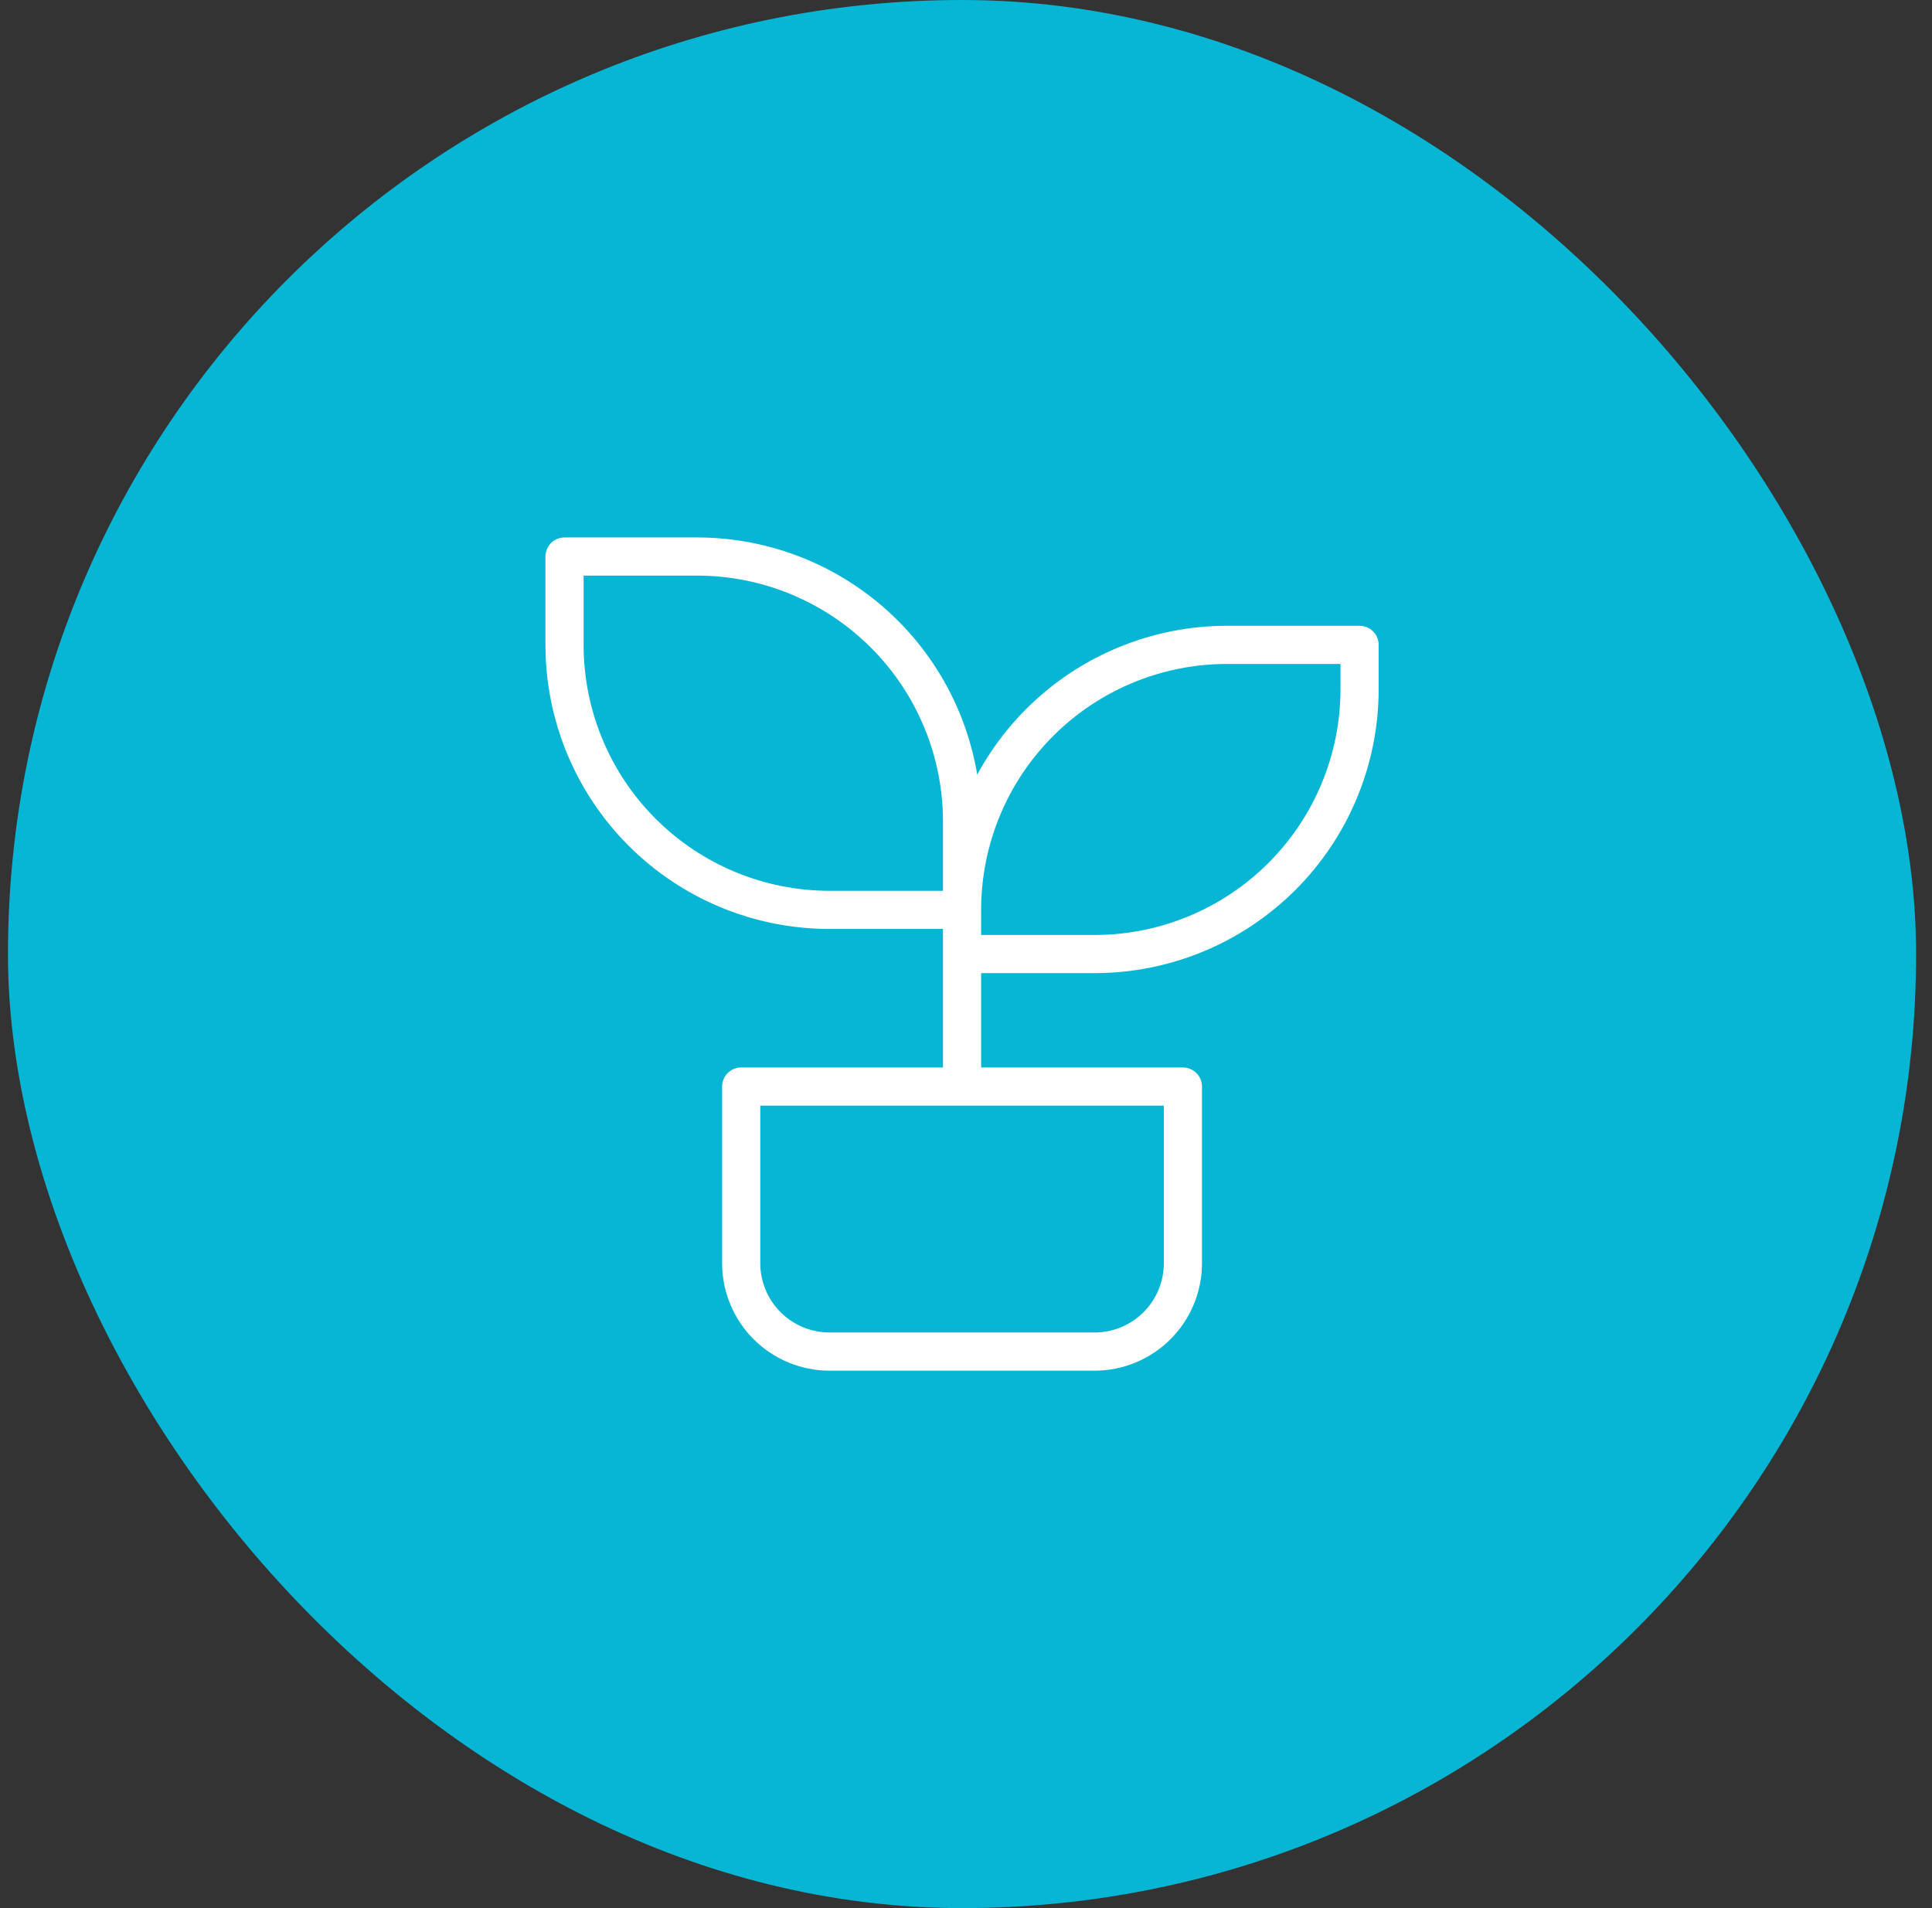
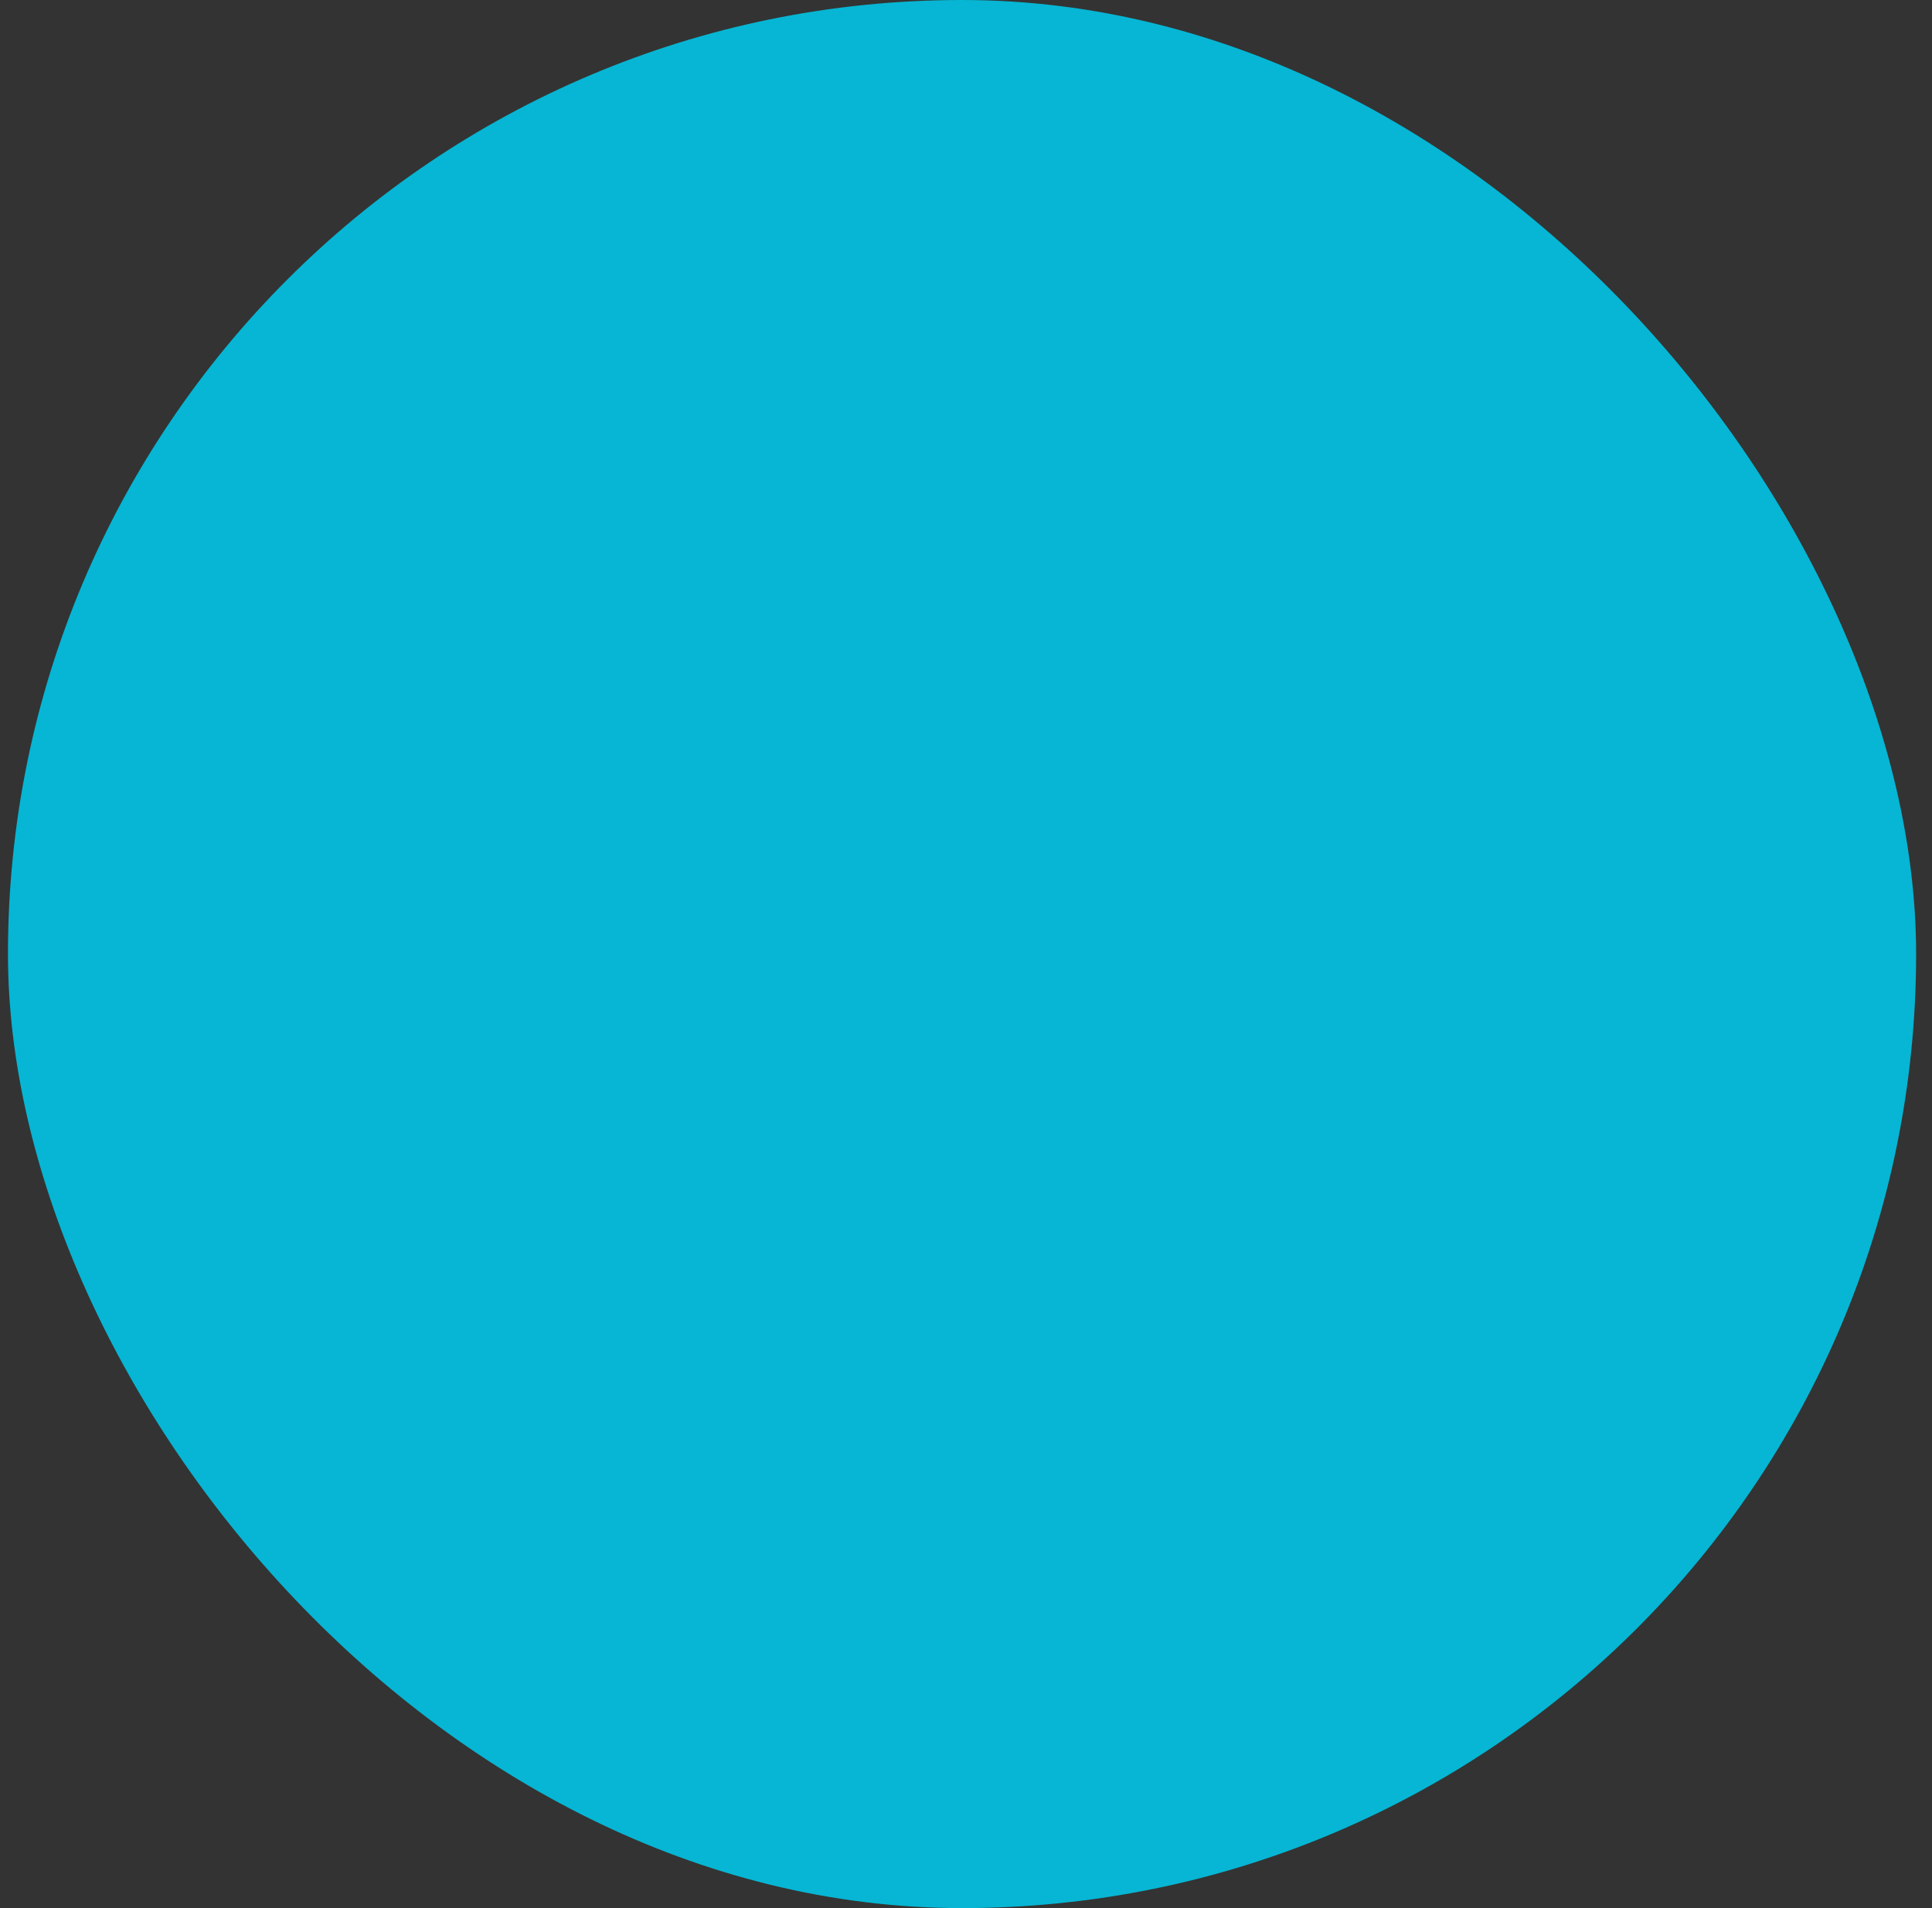
<svg xmlns="http://www.w3.org/2000/svg" width="81" height="80" viewBox="0 0 81 80" fill="none">
  <rect x="0" y="0" width="81" height="80" fill="#333333" stroke="none" />
  <rect x="0.334" width="80" height="80" rx="40" fill="#06B6D4" />
-   <path d="M40.335 40H45.89C48.837 40 51.663 38.829 53.747 36.745C55.831 34.662 57.001 31.836 57.001 28.889V27.037H51.446C48.499 27.037 45.673 28.208 43.589 30.291C41.505 32.375 40.335 35.201 40.335 38.148H34.779C31.832 38.148 29.006 36.977 26.922 34.894C24.839 32.81 23.668 29.984 23.668 27.037V23.333H29.224C32.17 23.333 34.996 24.504 37.08 26.588C39.164 28.671 40.335 31.497 40.335 34.444V45.556M31.075 45.556H49.594V52.963C49.594 53.945 49.204 54.887 48.509 55.582C47.815 56.276 46.873 56.667 45.89 56.667H34.779C33.797 56.667 32.855 56.276 32.16 55.582C31.466 54.887 31.075 53.945 31.075 52.963V45.556Z" stroke="white" stroke-width="1.6" stroke-linecap="round" stroke-linejoin="round" />
</svg>